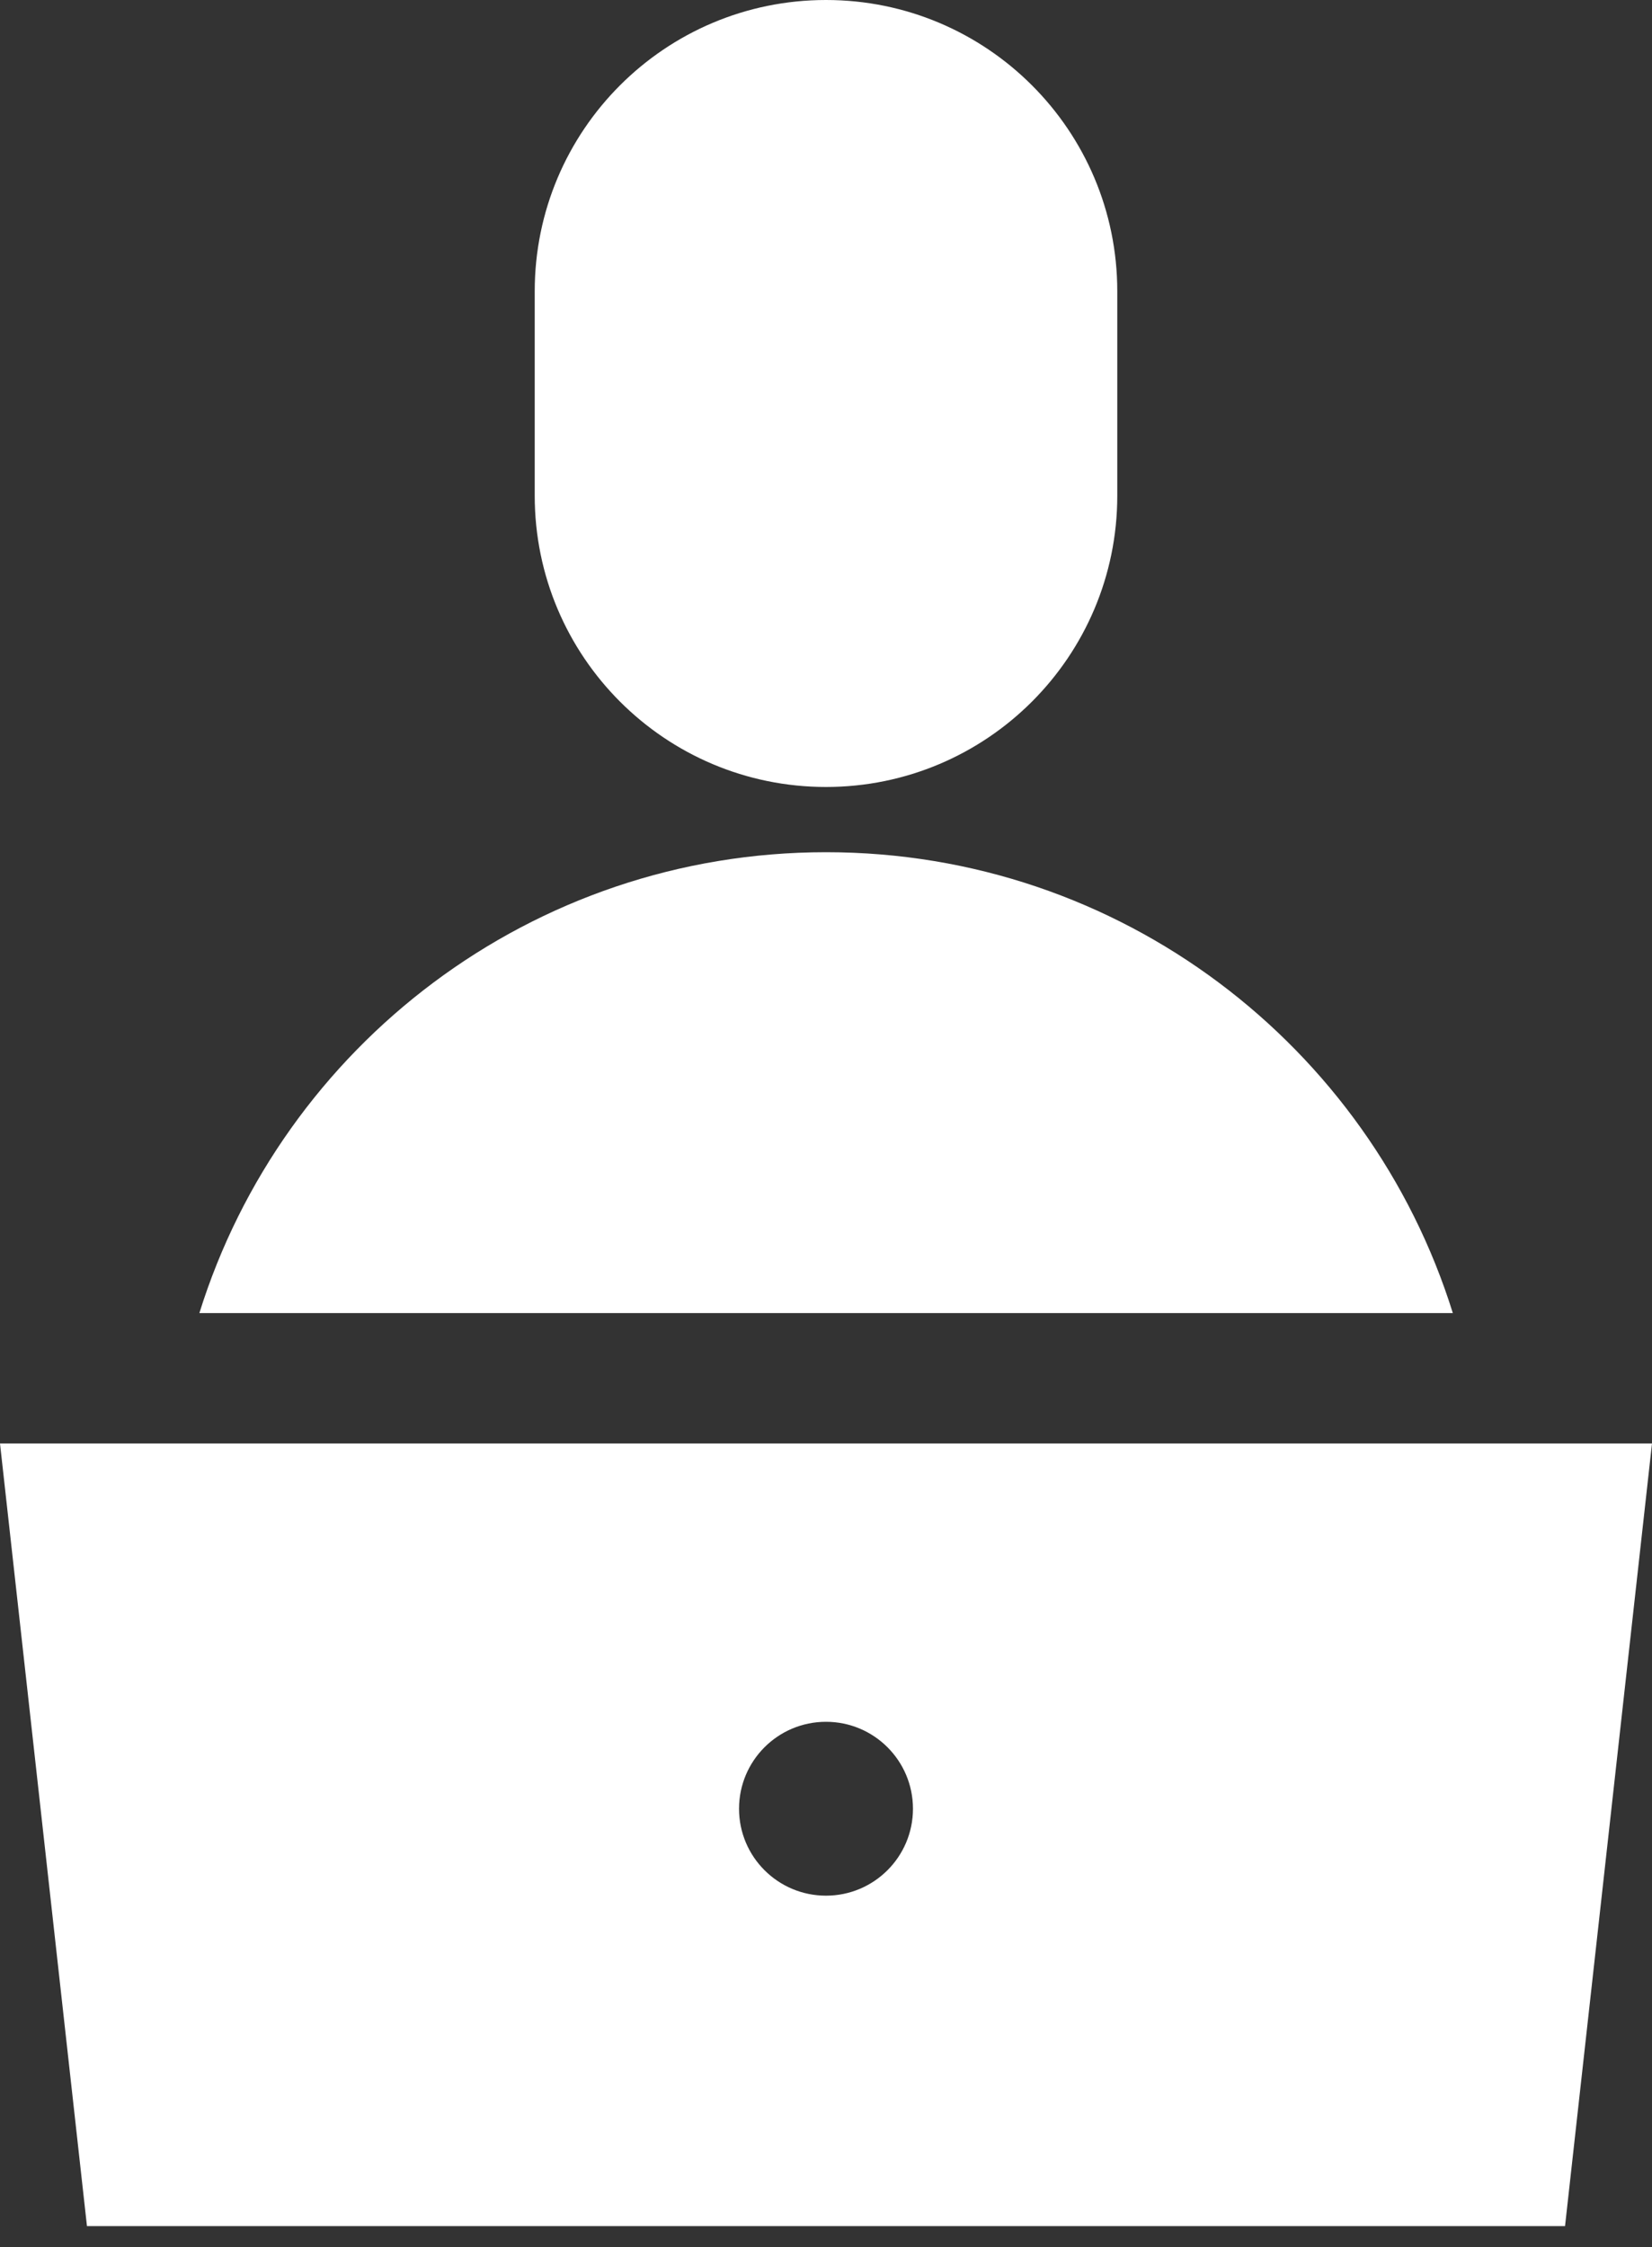
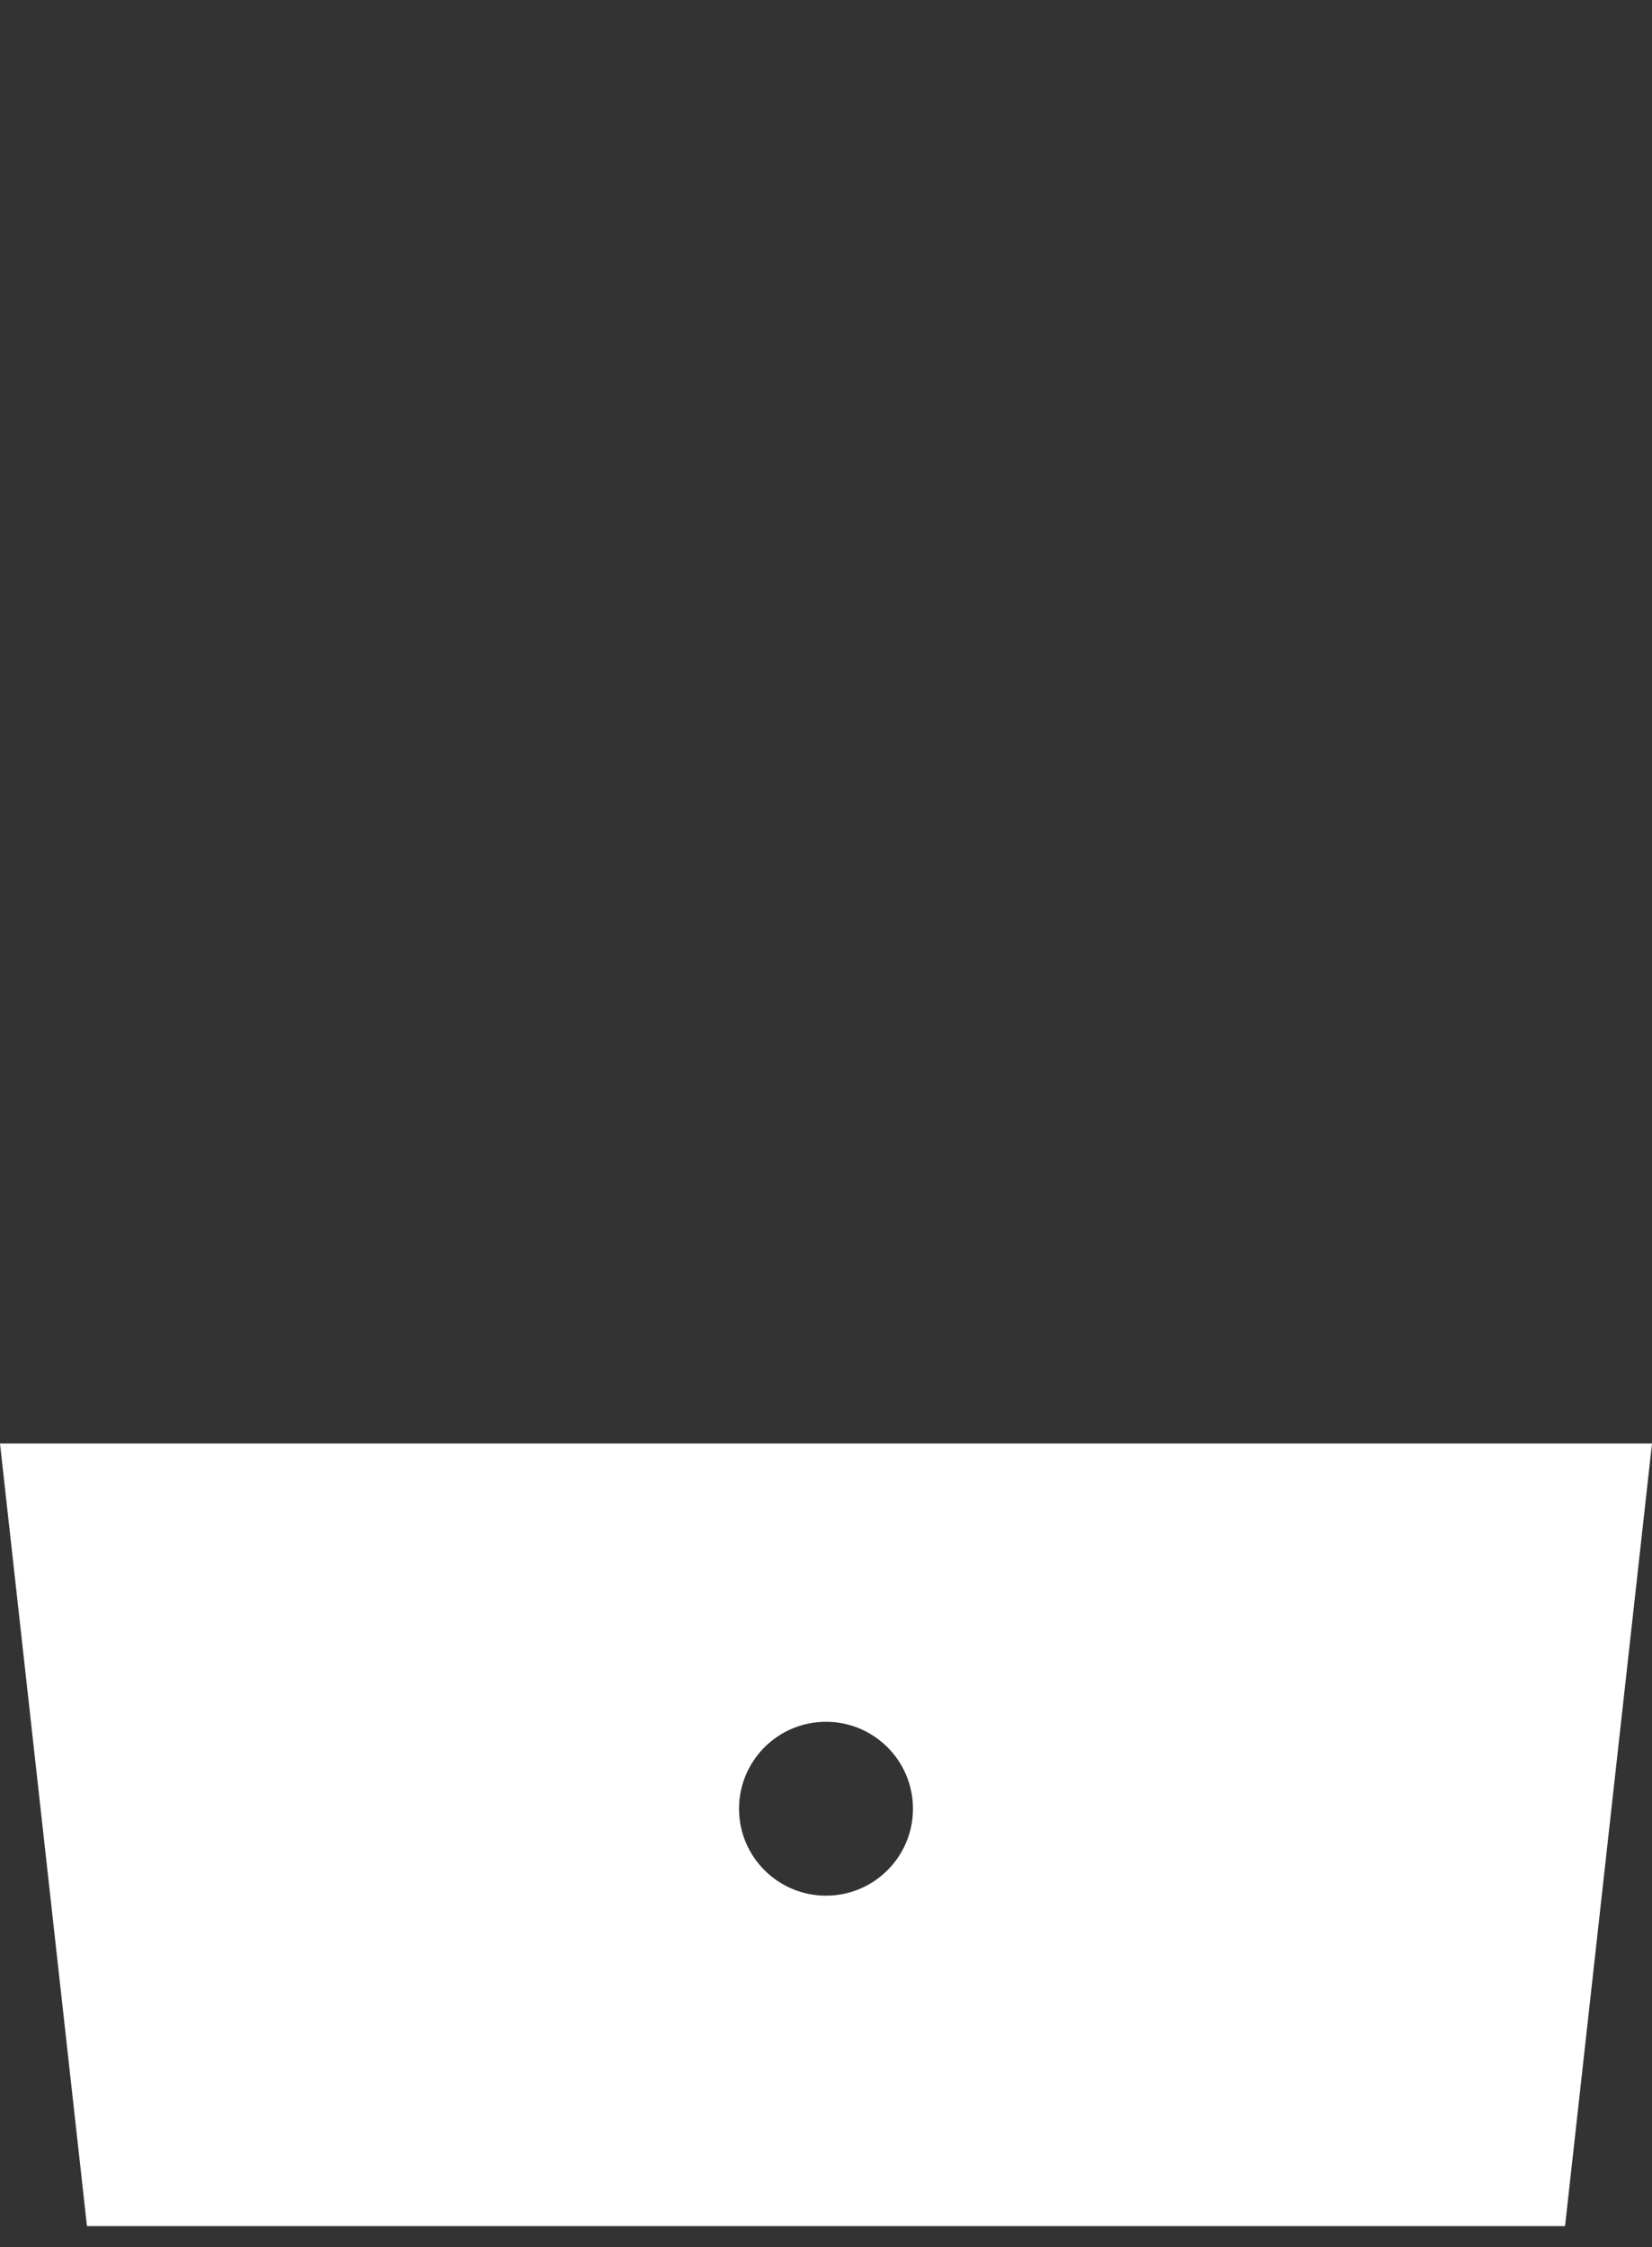
<svg xmlns="http://www.w3.org/2000/svg" width="25" height="34" viewBox="0 0 25 34" fill="none">
  <rect x="0" y="0" width="25" height="34" fill="#333333" stroke="none" />
  <path d="M0 21.842L1.316 33.684H23.684L25 21.842H0ZM12.5 28.684C11.773 28.684 11.184 28.095 11.184 27.369C11.184 26.642 11.773 26.053 12.5 26.053C13.227 26.053 13.816 26.642 13.816 27.369C13.816 28.095 13.227 28.684 12.5 28.684Z" fill="white" />
-   <path d="M12.5 0C10.065 0 8.092 1.973 8.092 4.408V7.5C8.092 9.934 10.065 11.908 12.5 11.908C14.934 11.908 16.908 9.934 16.908 7.5V4.408C16.908 1.973 14.934 0 12.5 0Z" fill="white" />
-   <path d="M12.501 12.895C8.046 12.895 4.276 15.828 3.017 19.869H21.986C20.726 15.828 16.957 12.895 12.501 12.895Z" fill="white" />
</svg>